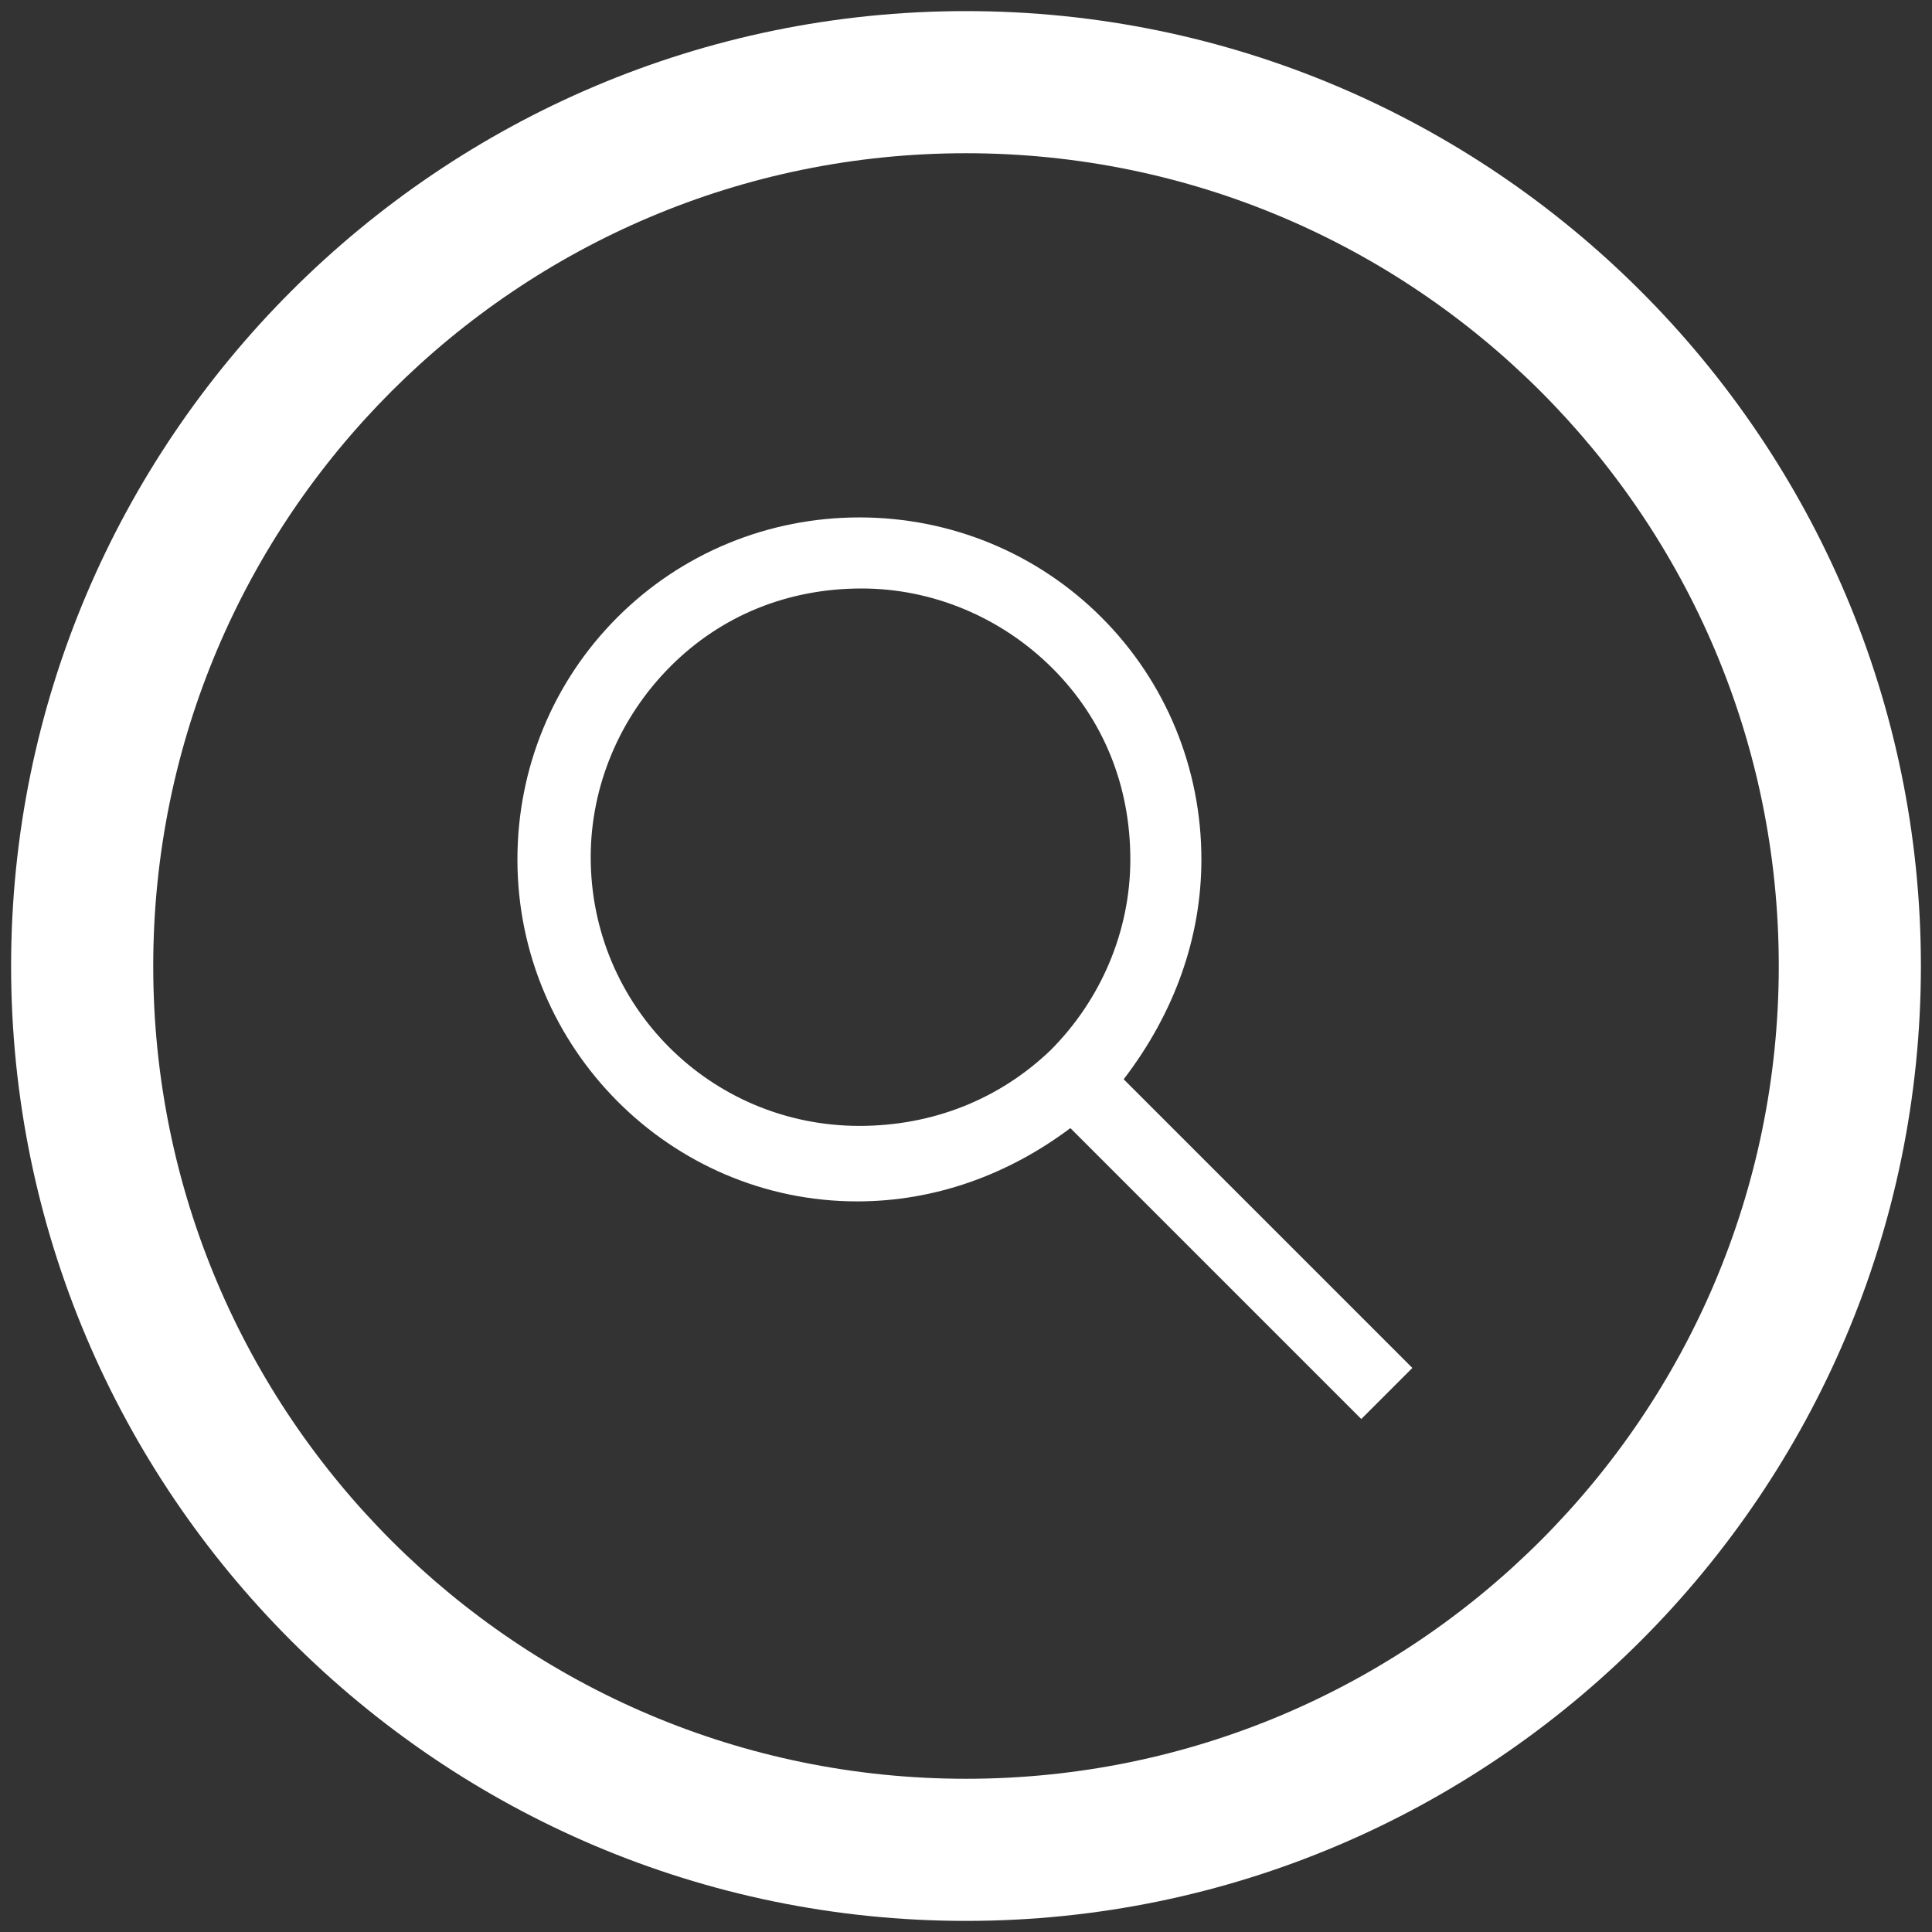
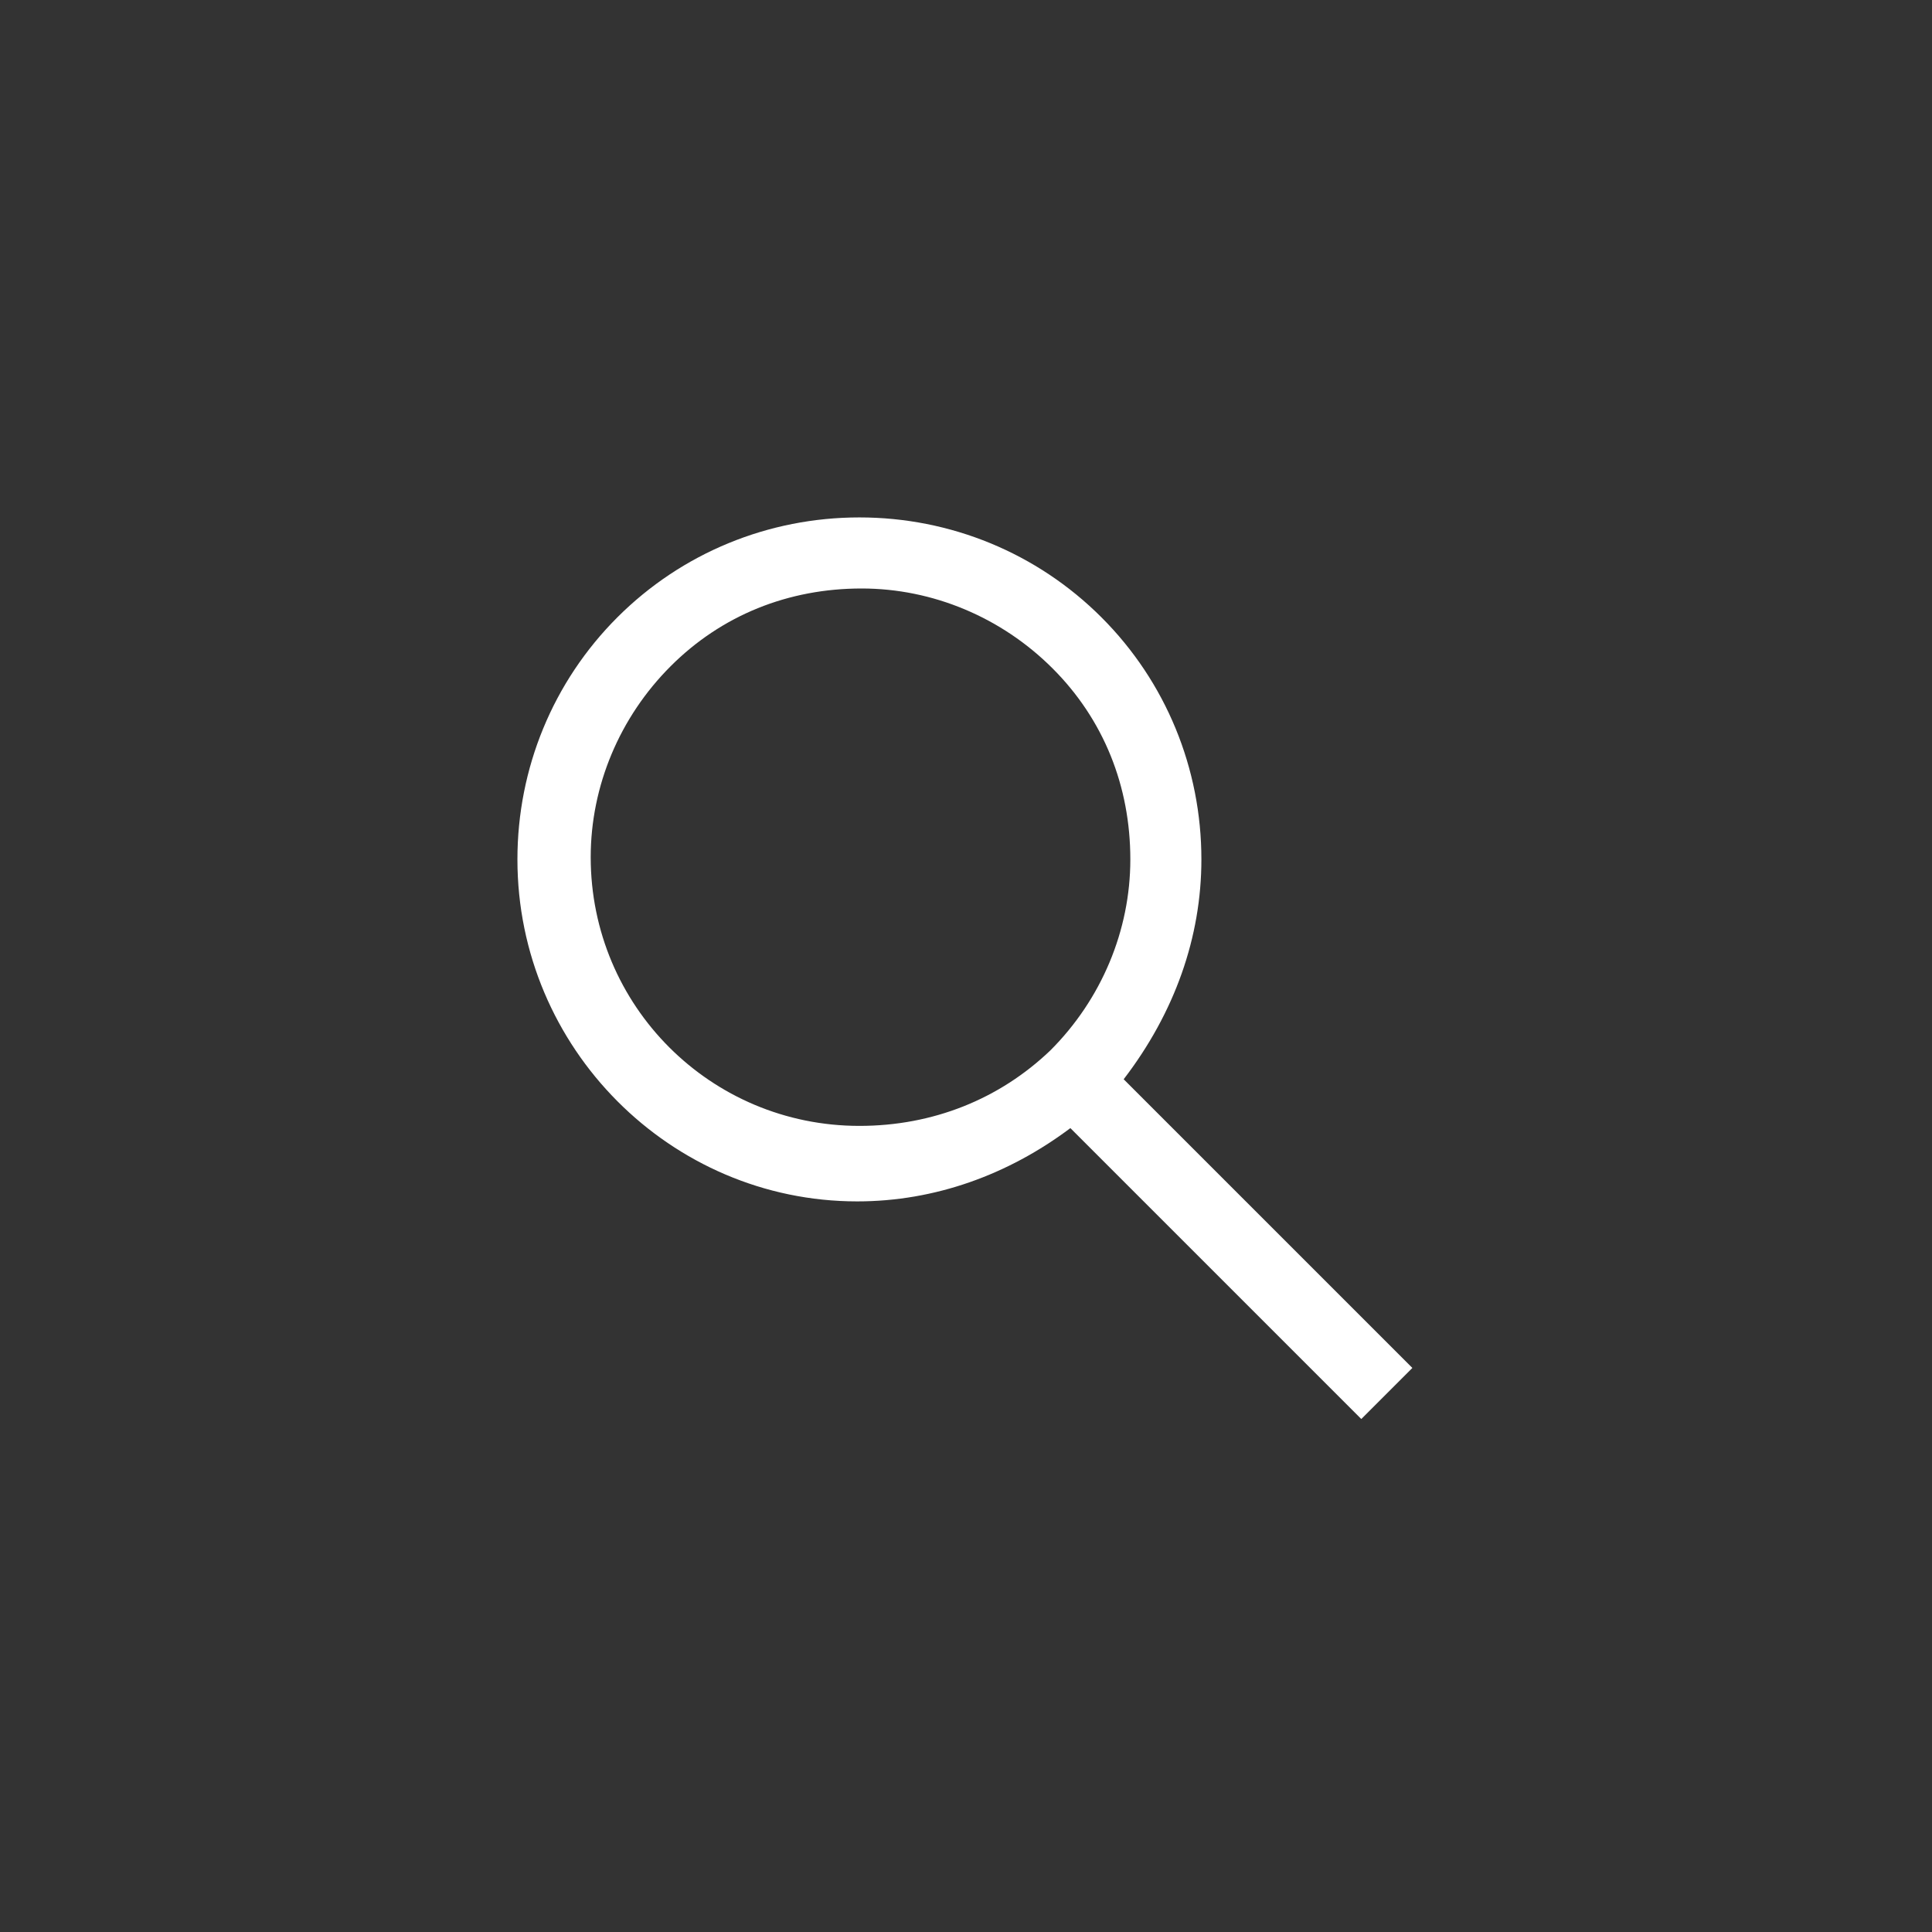
<svg xmlns="http://www.w3.org/2000/svg" version="1.1" id="Layer_1" x="0px" y="0px" viewBox="0 0 87 87" style="enable-background:new 0 0 87 87;" xml:space="preserve">
  <rect x="0" y="0" width="87" height="87" fill="#333333" stroke="none" />
  <style type="text/css">
	.st0{fill:#FFFFFF;}
</style>
  <title>GLIDER_ITF_WEB ASSETS_01</title>
  <g>
-     <path class="st0" d="M43.5,0.5c-23.7,0-43,19.3-43,43s19.3,43,43,43s43-19.3,43-43S67.2,0.5,43.5,0.5z M43.5,80.1   c-20.2,0-36.6-16.4-36.6-36.6S23.3,6.9,43.5,6.9s36.6,16.4,36.6,36.6S63.7,80.1,43.5,80.1z" />
    <path class="st0" d="M54.1,38.7c0-4.1-1.6-8-4.5-10.9c-2.9-2.9-6.8-4.5-10.9-4.5c0,0,0,0,0,0c-4.1,0-8,1.6-10.9,4.5   c-2.9,2.9-4.5,6.8-4.5,10.9c0,8.5,6.9,15.4,15.3,15.4h0c0,0,0,0,0,0c3.5,0,6.8-1.2,9.6-3.3l13.1,13.1l2.3-2.3l-13-13   C52.9,45.6,54.1,42.2,54.1,38.7z M38.7,50.7c-6.7,0-12.1-5.4-12.1-12.1c0-3.2,1.3-6.3,3.6-8.6c2.3-2.3,5.3-3.5,8.6-3.5c0,0,0,0,0,0   c3.2,0,6.3,1.3,8.6,3.6c2.3,2.3,3.5,5.3,3.5,8.6c0,3.2-1.3,6.3-3.6,8.6C45,49.5,42,50.7,38.7,50.7C38.7,50.7,38.7,50.7,38.7,50.7" />
  </g>
</svg>